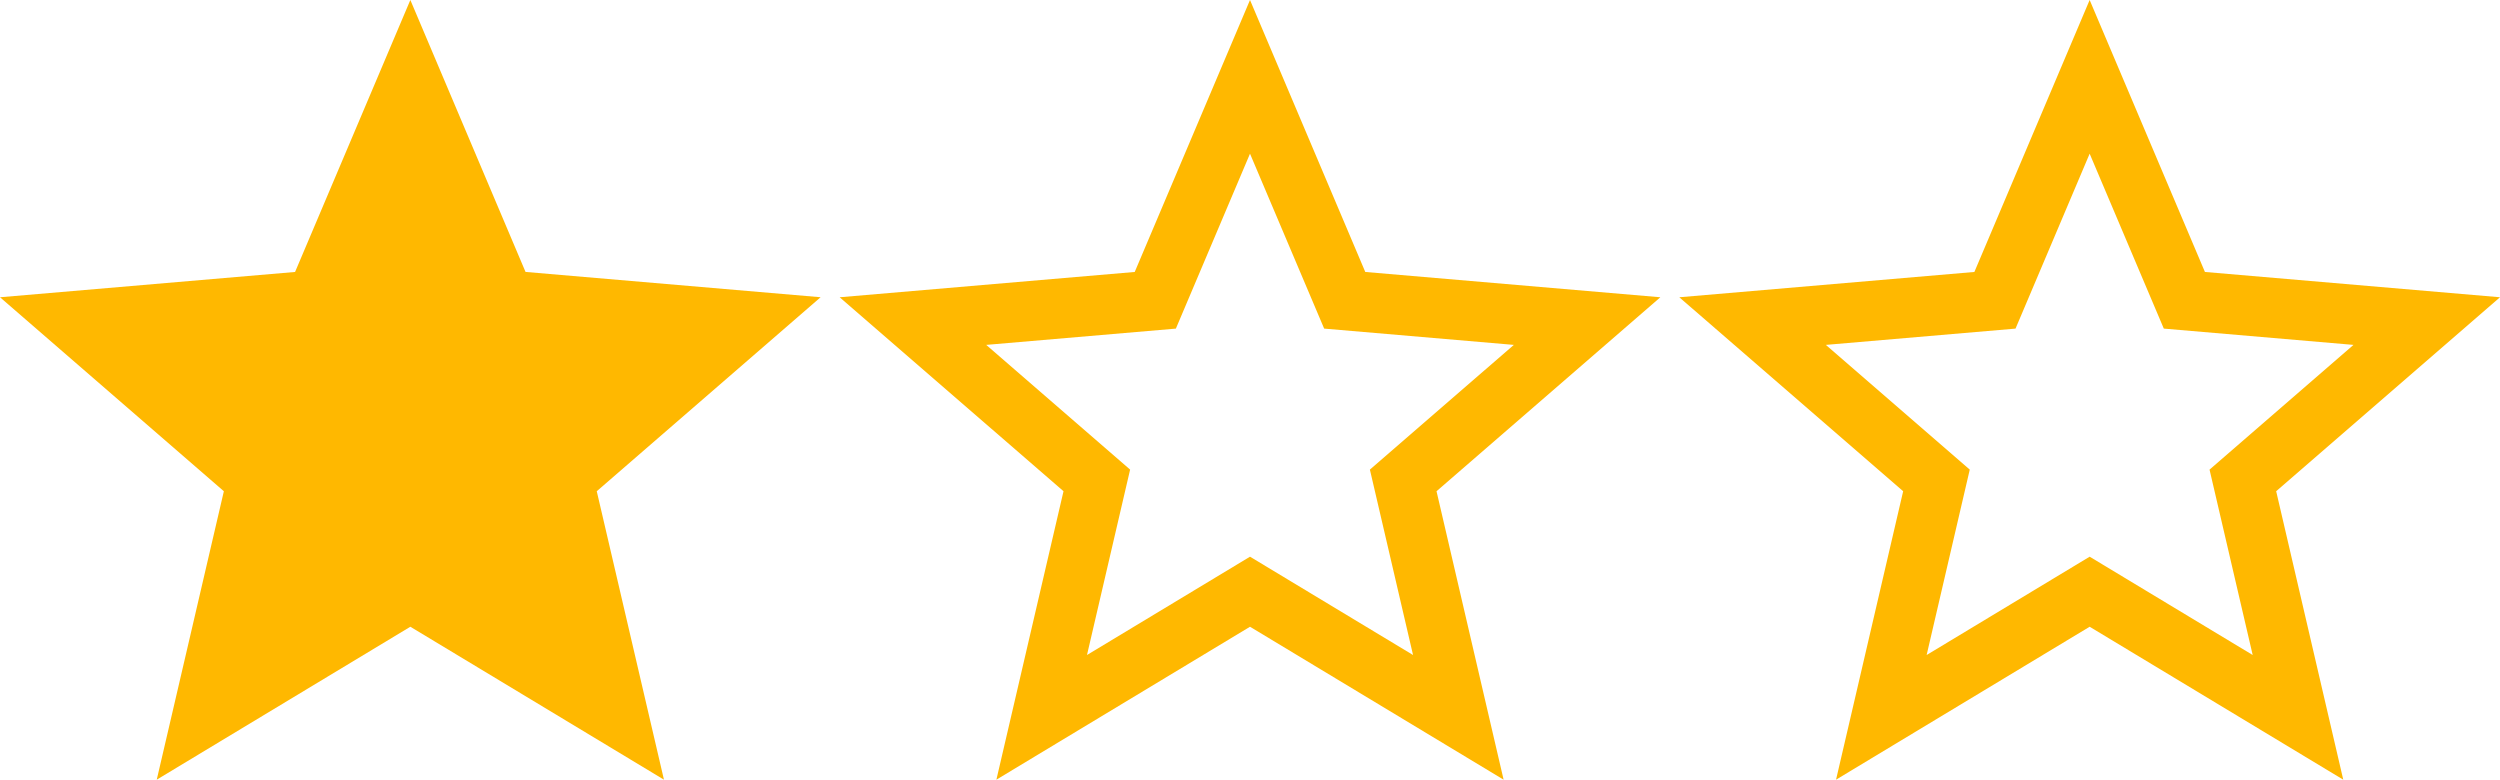
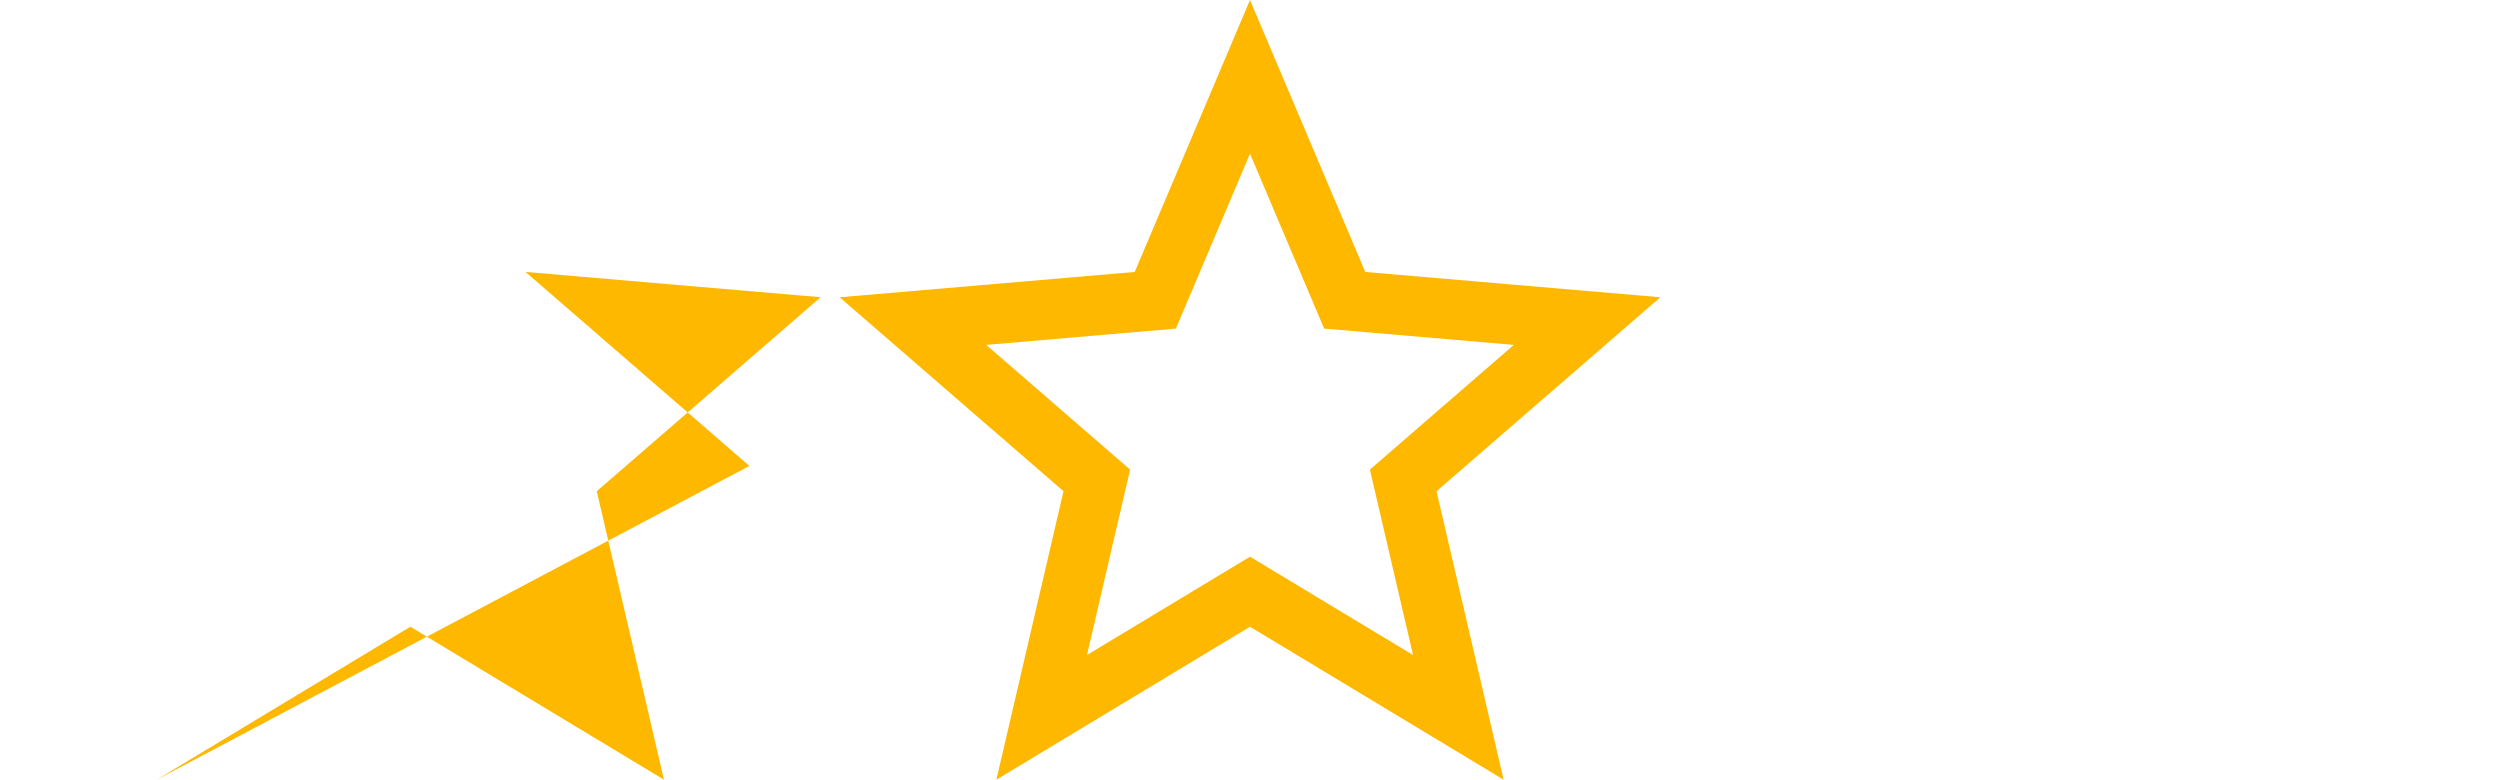
<svg xmlns="http://www.w3.org/2000/svg" width="83.368" height="26" viewBox="0 0 83.368 26">
  <g id="l1stars" transform="translate(-487.816 -3631)">
    <g id="Page-1" transform="translate(487.816 3630.5)">
      <g id="Core" transform="translate(0 0.5)">
        <g id="star" transform="translate(0 0)">
-           <path id="Shape" d="M13.684,20.9,22.141,26,19.9,16.381l7.465-6.469-9.84-.844L13.684,0,9.84,9.069,0,9.913l7.465,6.469L5.227,26Z" fill="#ffb800" fill-rule="evenodd" />
+           <path id="Shape" d="M13.684,20.9,22.141,26,19.9,16.381l7.465-6.469-9.84-.844l7.465,6.469L5.227,26Z" fill="#ffb800" fill-rule="evenodd" />
        </g>
      </g>
    </g>
    <g id="Page-1-2" data-name="Page-1" transform="translate(515.816 3630.5)">
      <g id="Core-2" data-name="Core" transform="translate(0 0.5)">
        <g id="star-2" data-name="star" transform="translate(0 0)">
          <g id="Shape-2" data-name="Shape" fill="none" fill-rule="evenodd">
            <path d="M13.684,20.9,22.141,26,19.9,16.381l7.465-6.469-9.84-.844L13.684,0,9.84,9.069,0,9.913l7.465,6.469L5.227,26Z" stroke="none" />
            <path d="M 19.121 21.843 L 17.682 15.66 L 22.482 11.501 L 16.157 10.958 L 13.684 5.125 L 11.212 10.958 L 4.887 11.501 L 9.686 15.66 L 8.248 21.843 L 13.684 18.564 L 19.121 21.843 M 22.141 26 L 13.684 20.9 L 5.227 26 L 7.465 16.381 L 7.772827075314126e-07 9.913 L 9.84 9.069 L 13.684 -1.77635683940025e-15 L 17.528 9.069 L 27.368 9.913 L 19.904 16.381 L 22.141 26 Z" stroke="none" fill="#ffb800" />
          </g>
        </g>
      </g>
    </g>
    <g id="Page-1-3" data-name="Page-1" transform="translate(543.816 3630.5)">
      <g id="Core-3" data-name="Core" transform="translate(0 0.5)">
        <g id="star-3" data-name="star" transform="translate(0 0)">
          <g id="Shape-3" data-name="Shape" fill="none" fill-rule="evenodd">
            <path d="M13.684,20.9,22.141,26,19.9,16.381l7.465-6.469-9.84-.844L13.684,0,9.84,9.069,0,9.913l7.465,6.469L5.227,26Z" stroke="none" />
-             <path d="M 19.121 21.843 L 17.682 15.66 L 22.482 11.501 L 16.157 10.958 L 13.684 5.125 L 11.212 10.958 L 4.887 11.501 L 9.686 15.66 L 8.248 21.843 L 13.684 18.564 L 19.121 21.843 M 22.141 26 L 13.684 20.9 L 5.227 26 L 7.465 16.381 L 7.772827075314126e-07 9.913 L 9.84 9.069 L 13.684 -1.77635683940025e-15 L 17.528 9.069 L 27.368 9.913 L 19.904 16.381 L 22.141 26 Z" stroke="none" fill="#ffb800" />
          </g>
        </g>
      </g>
    </g>
  </g>
</svg>